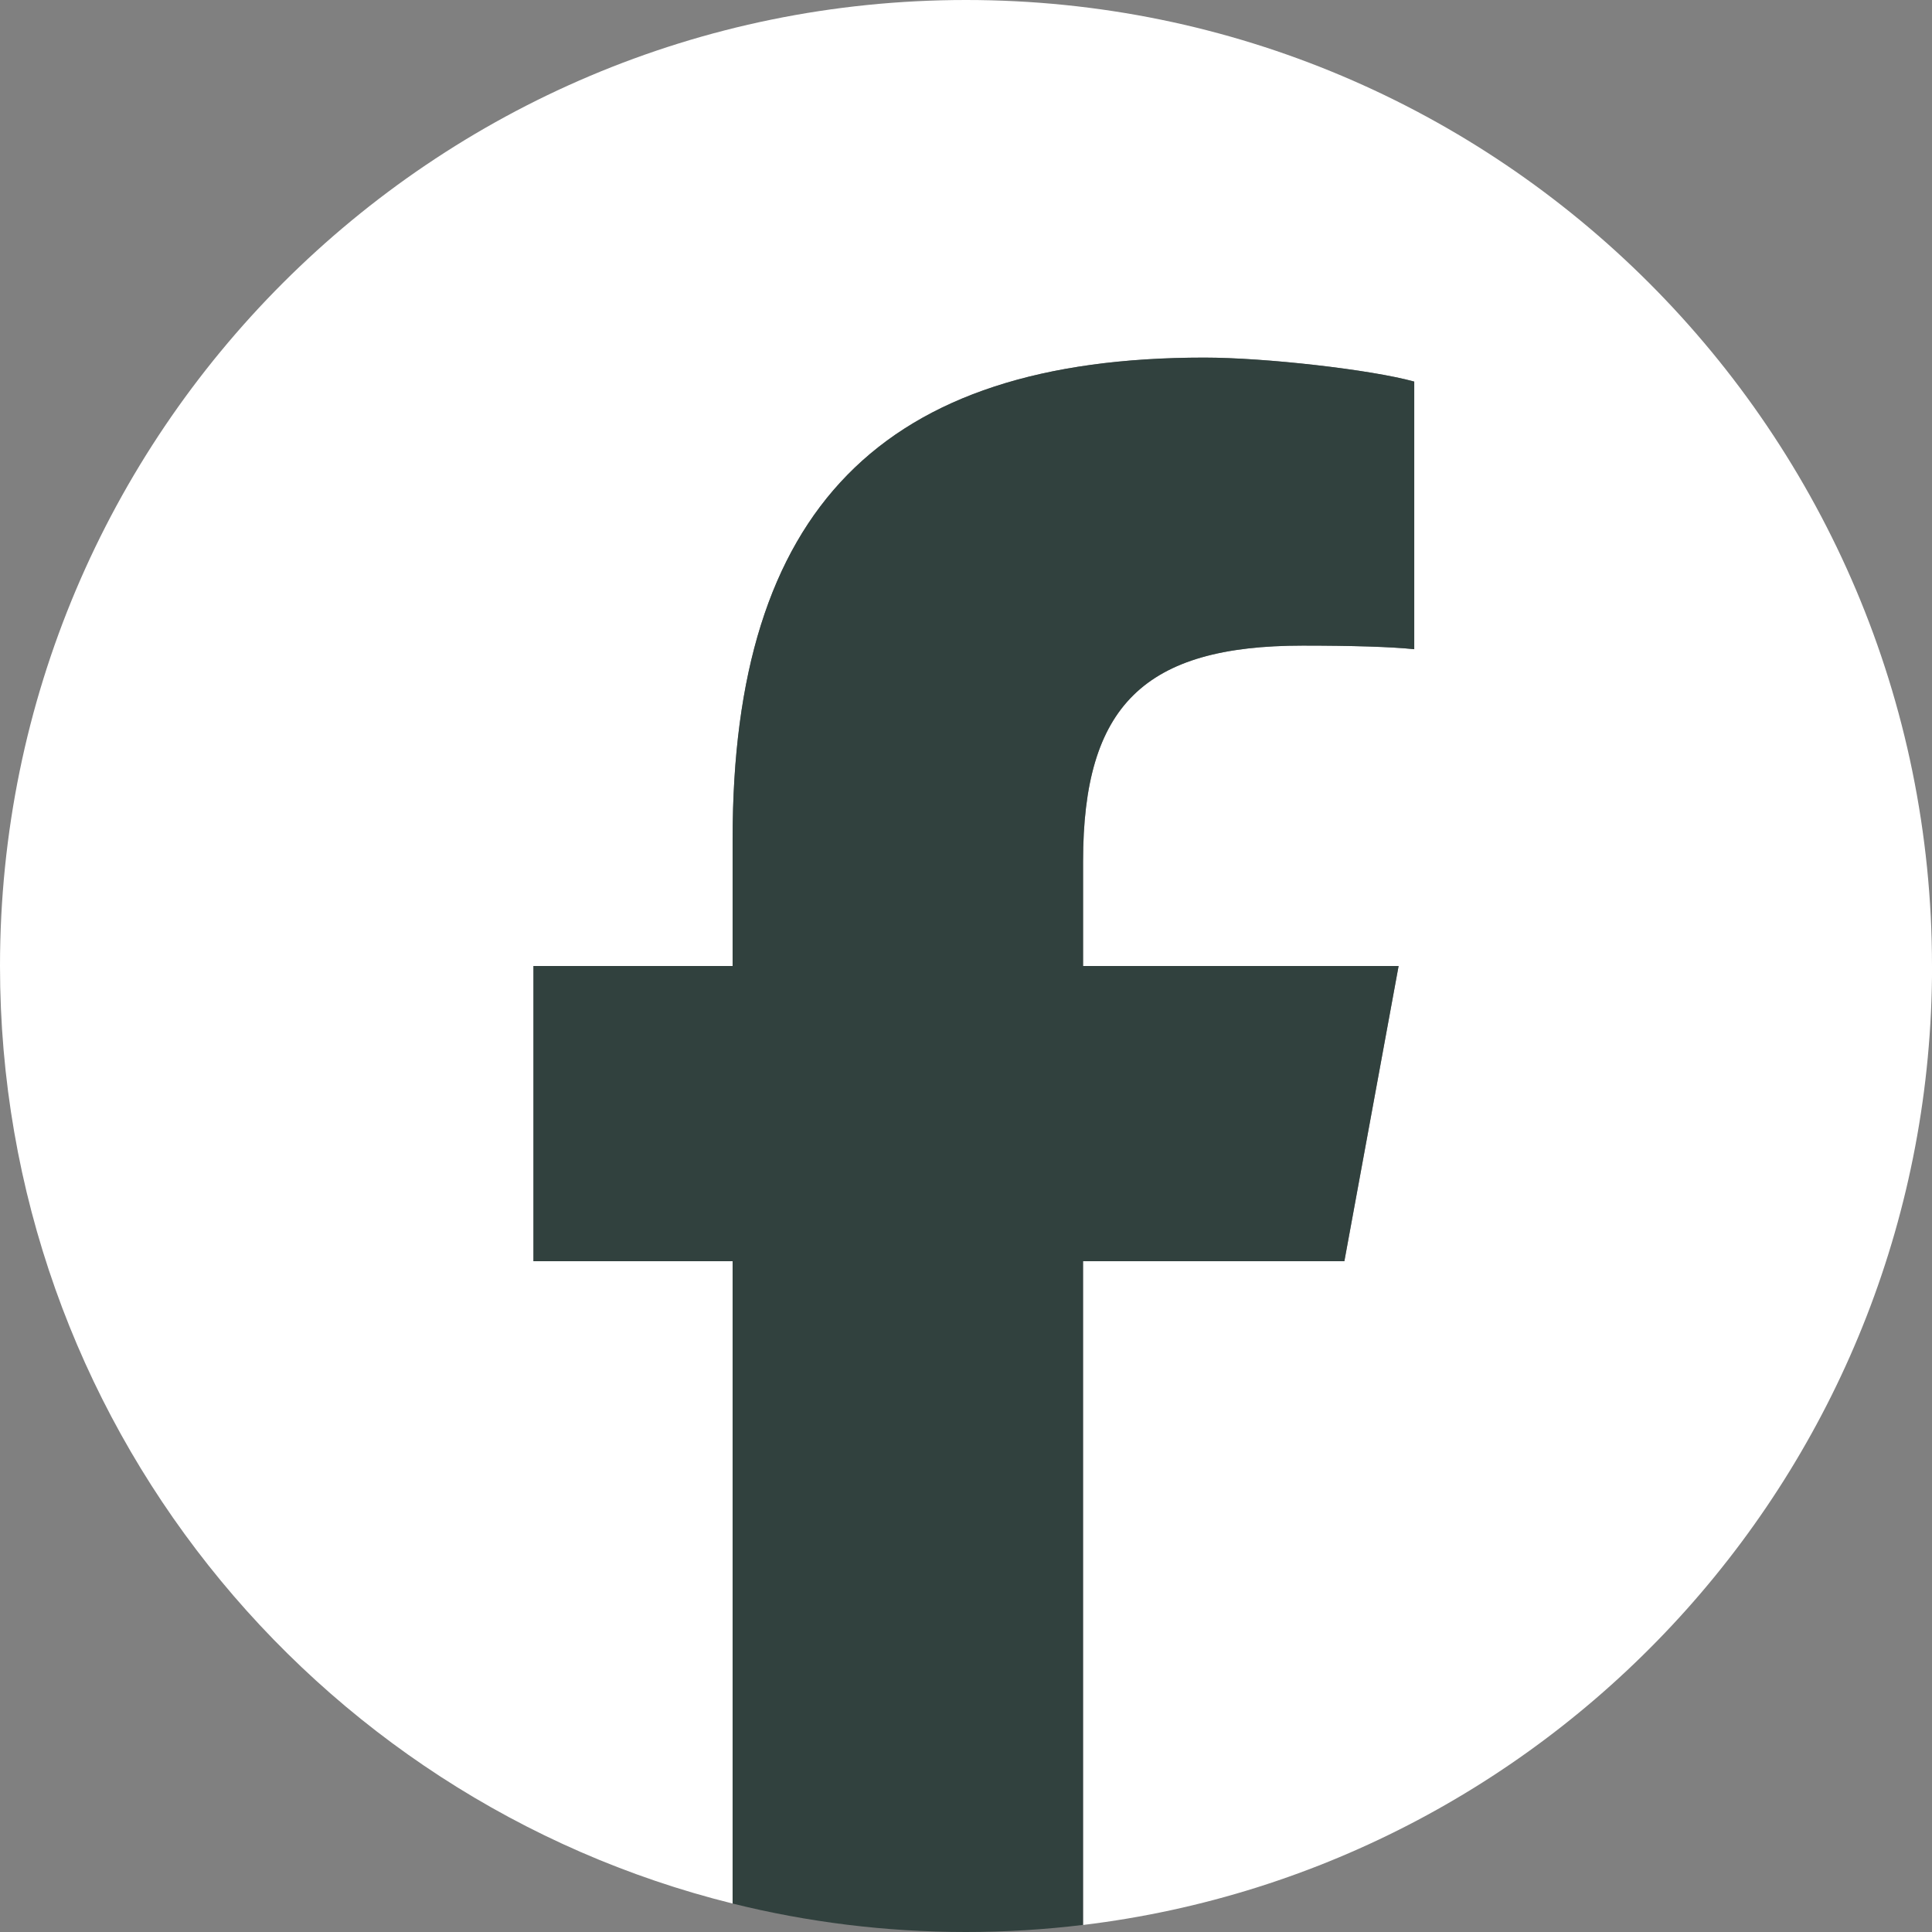
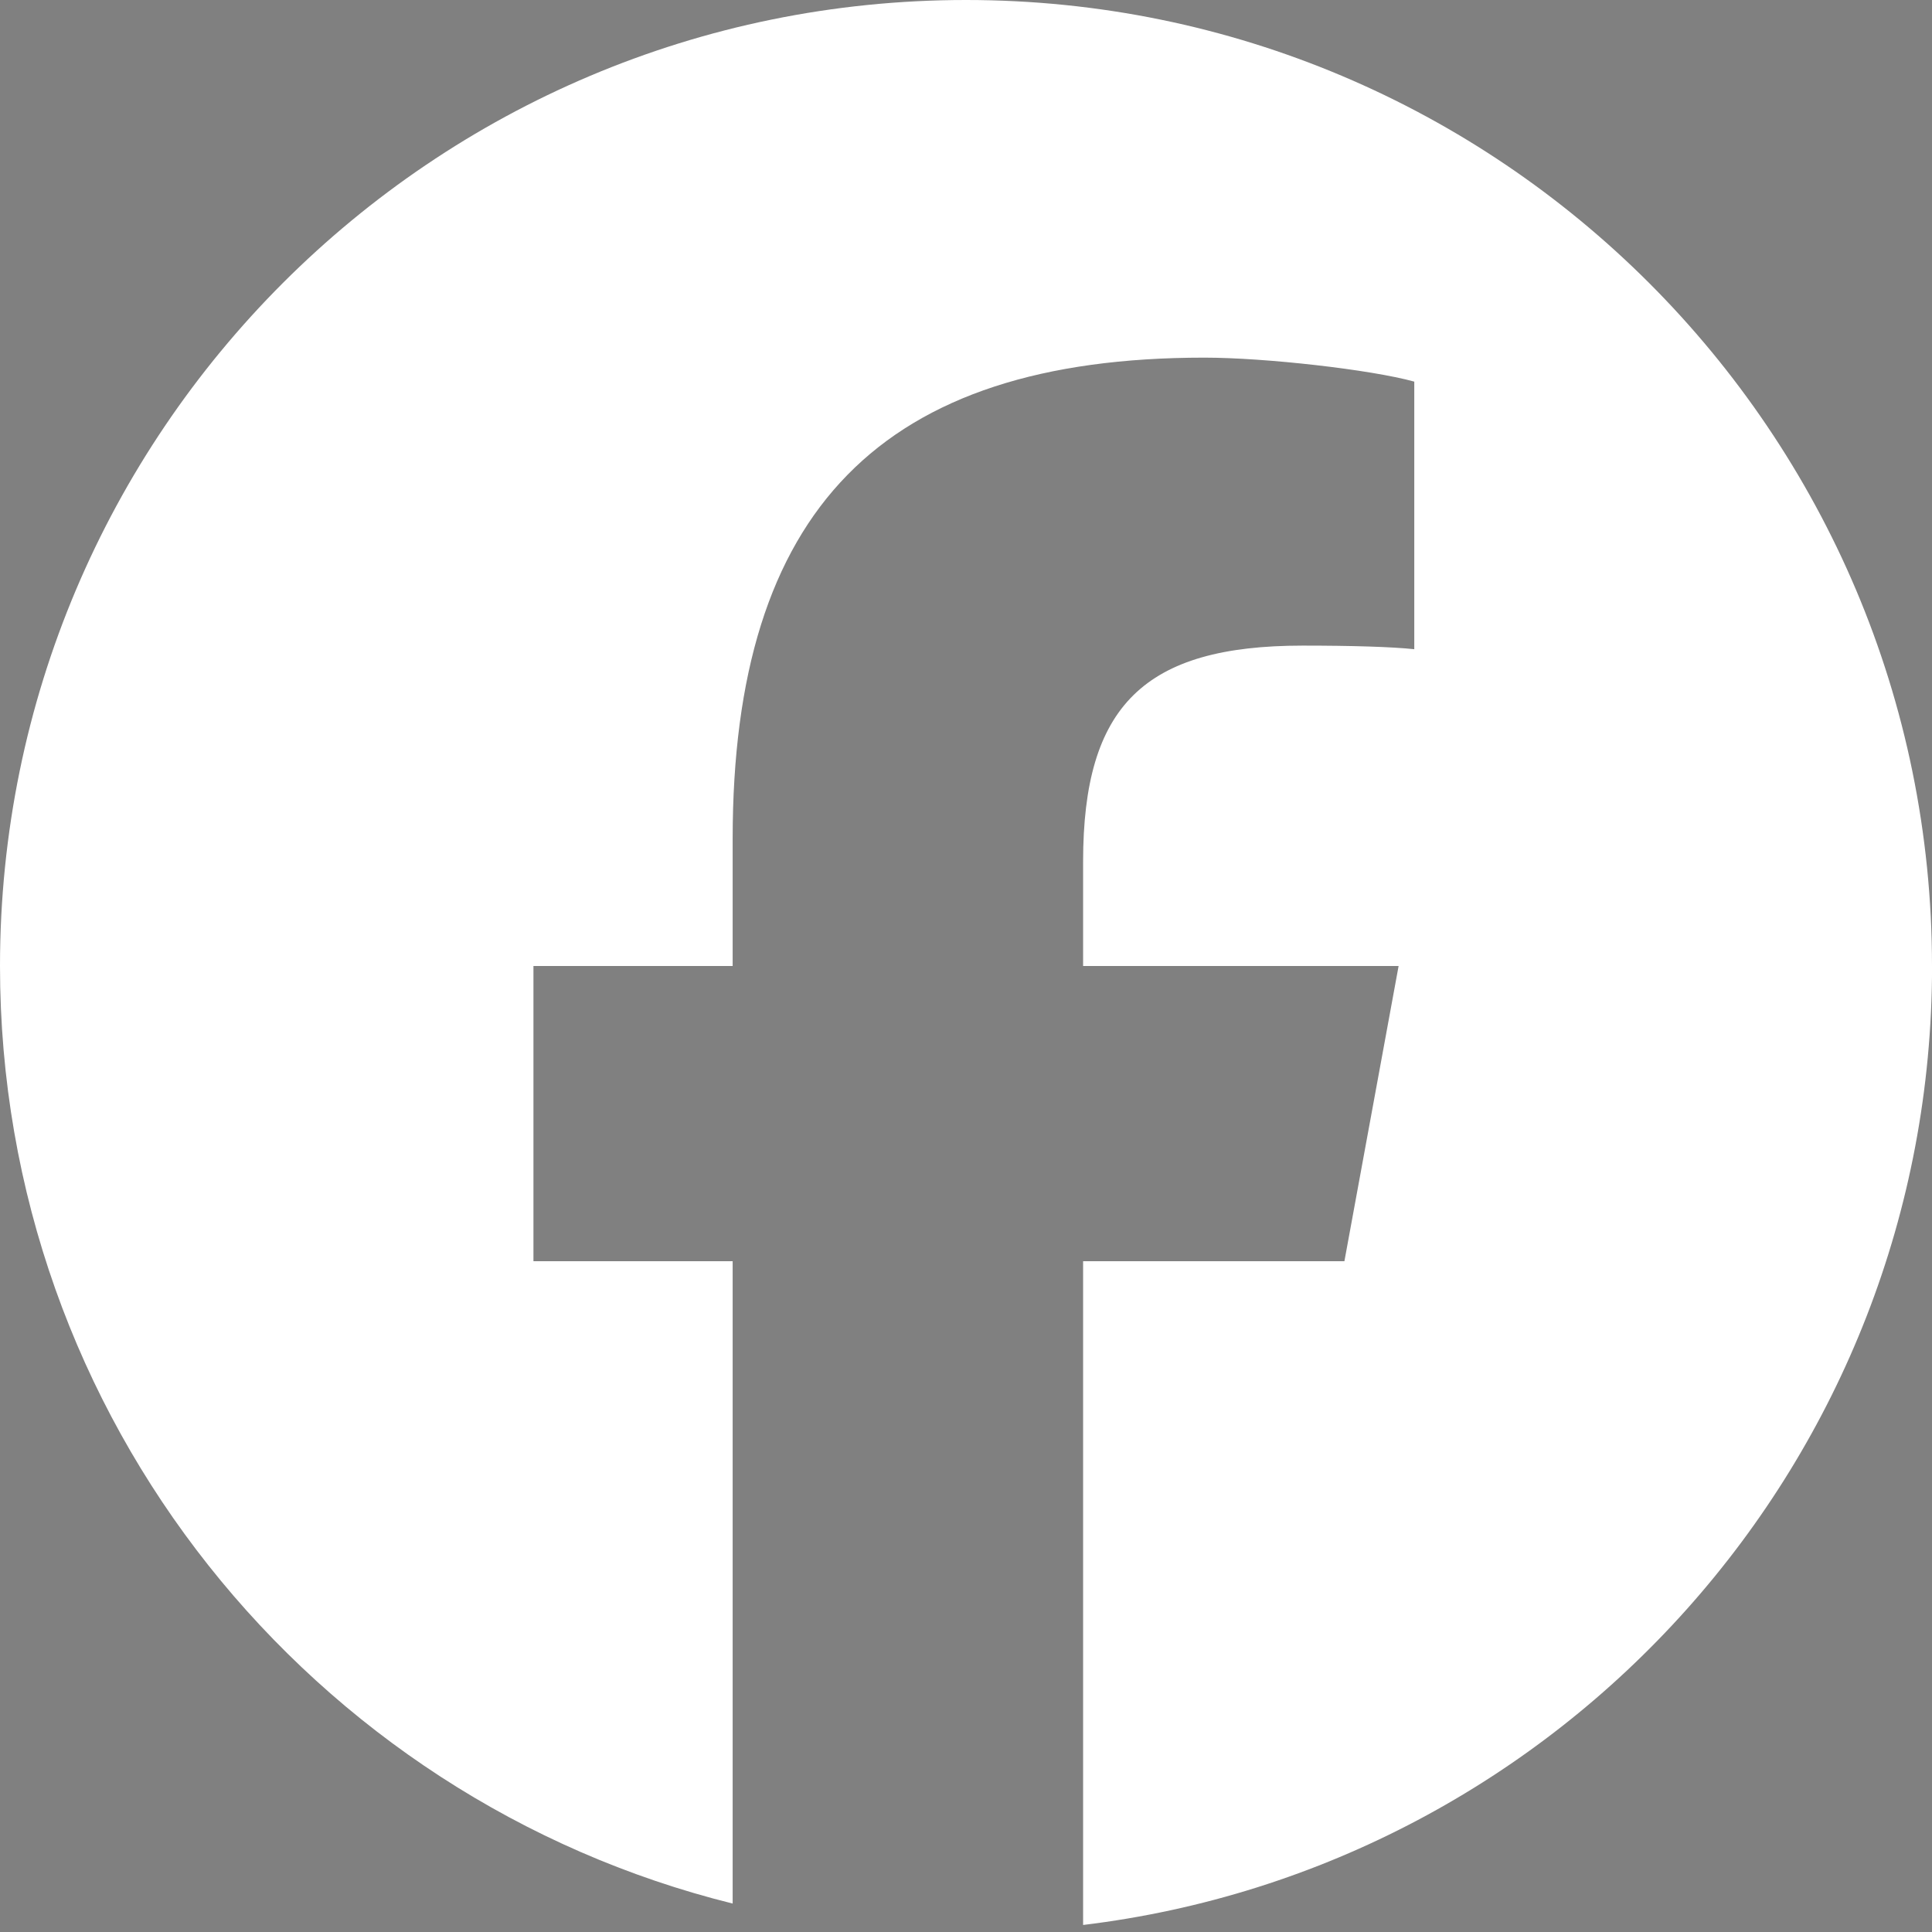
<svg xmlns="http://www.w3.org/2000/svg" width="36" height="36" viewBox="0 0 36 36" fill="none">
  <rect x="0" y="0" width="36" height="36" fill="#808080" stroke="none" />
  <path d="M36 18C36 8.059 27.941 0 18 0C8.059 0 0 8.059 0 18C0 26.442 5.812 33.525 13.652 35.47V23.501H9.94V18H13.652V15.63C13.652 9.503 16.425 6.664 22.44 6.664C23.58 6.664 25.548 6.888 26.353 7.111V12.097C25.928 12.052 25.19 12.03 24.274 12.03C21.322 12.03 20.182 13.148 20.182 16.055V18H26.061L25.051 23.501H20.182V35.869C29.095 34.792 36.001 27.203 36.001 18H36Z" fill="white" />
-   <path d="M25.05 23.501L26.061 18H20.181V16.054C20.181 13.148 21.322 12.03 24.273 12.03C25.189 12.03 25.927 12.052 26.352 12.097V7.11C25.547 6.887 23.579 6.663 22.439 6.663C16.424 6.663 13.651 9.503 13.651 15.63V18H9.94V23.501H13.651V35.47C15.044 35.816 16.5 36 17.999 36C18.737 36 19.465 35.955 20.18 35.868V23.501H25.05H25.05Z" fill="#31413E" />
</svg>